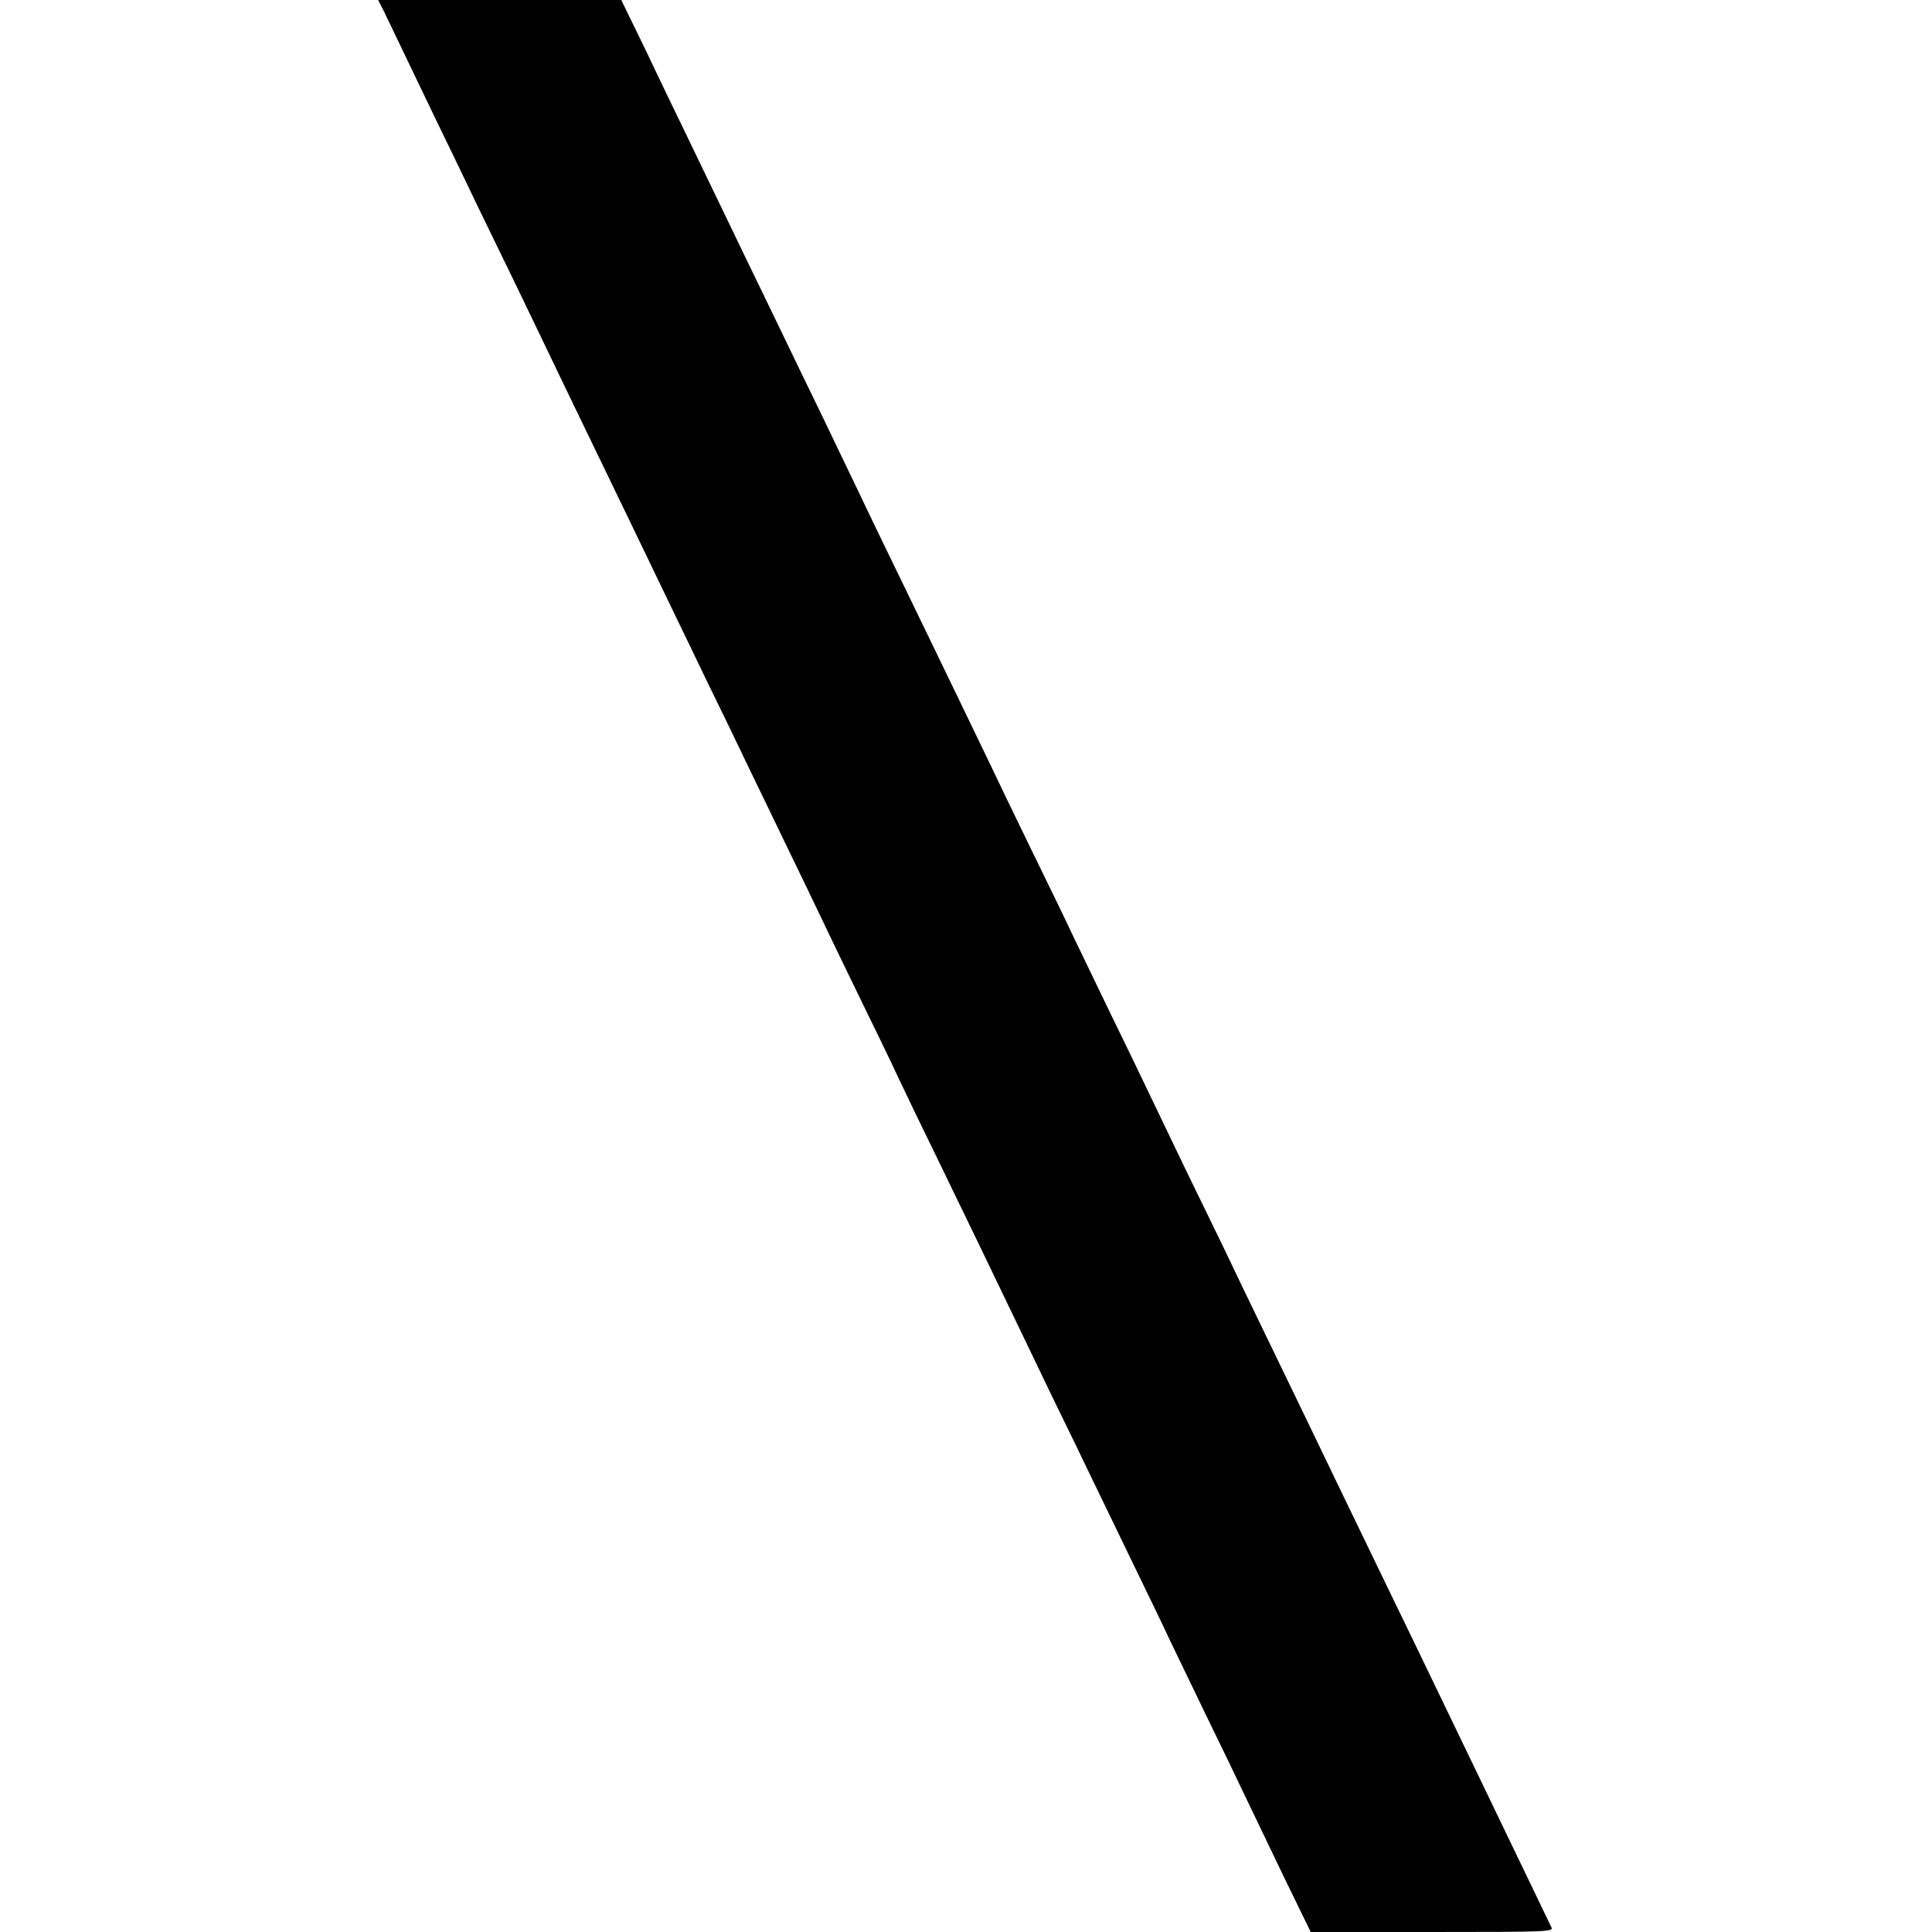
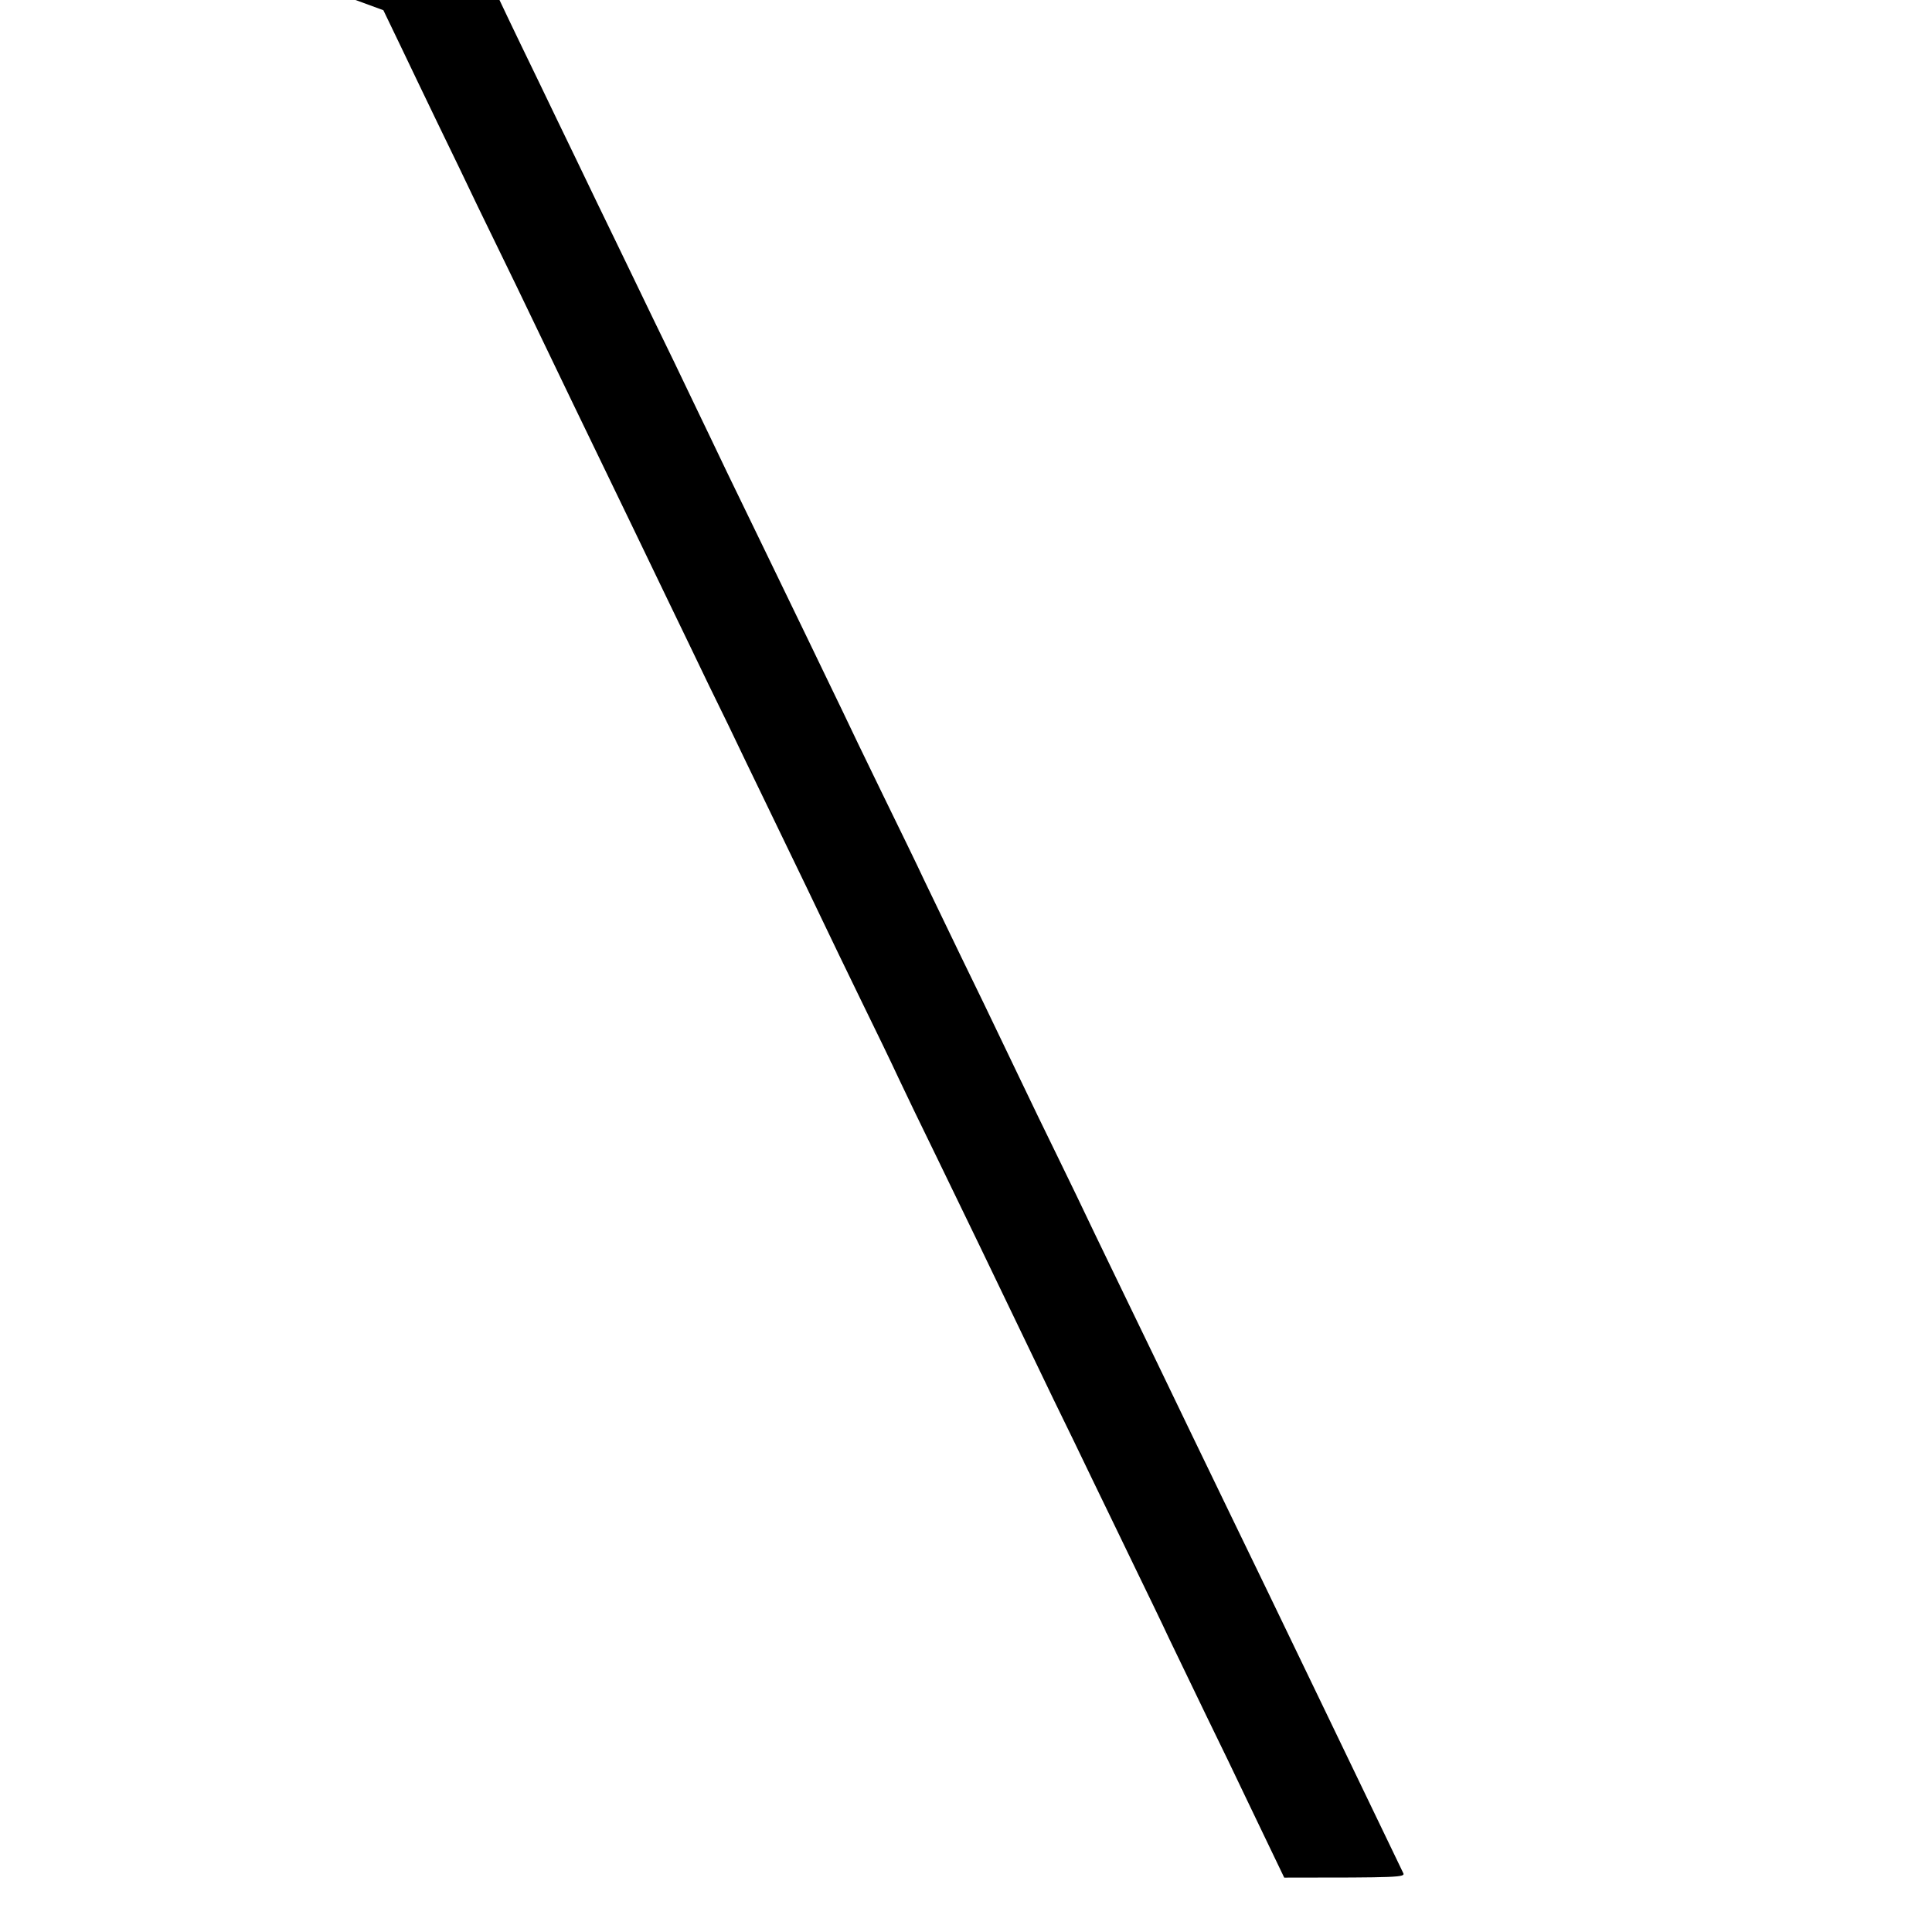
<svg xmlns="http://www.w3.org/2000/svg" version="1.0" width="700pt" height="700pt" viewBox="0 0 700 700" preserveAspectRatio="xMidYMid meet">
  <g transform="translate(0,700) scale(0.1,-0.1)" fill="#000000" stroke="none">
-     <path d="M1389 6963 c10 -21 39 -81 64 -133 25 -52 84 -176 132 -275 48 -99 114 -235 146 -303 33 -68 96 -198 141 -290 44 -92 106 -221 138 -287 32 -66 92 -192 135 -280 104 -215 189 -391 275 -570 40 -82 106 -220 147 -305 42 -85 104 -213 138 -285 34 -71 100 -206 145 -300 45 -93 104 -215 130 -270 26 -55 89 -185 140 -290 51 -104 112 -230 135 -280 23 -49 86 -180 140 -290 53 -110 123 -254 155 -320 59 -122 133 -277 267 -555 42 -85 106 -218 143 -295 37 -77 105 -216 150 -310 45 -93 102 -210 125 -260 24 -49 84 -175 135 -280 51 -104 114 -235 140 -290 26 -55 91 -189 143 -298 l96 -197 441 0 c417 0 440 1 431 17 -9 18 -39 82 -283 588 -199 414 -249 516 -338 700 -45 94 -111 229 -145 300 -73 152 -171 355 -280 580 -43 88 -104 216 -137 285 -33 69 -97 199 -141 290 -44 91 -103 215 -132 275 -29 61 -94 196 -145 300 -51 105 -111 231 -135 280 -23 50 -91 189 -150 310 -59 121 -125 258 -147 305 -23 47 -78 162 -123 255 -124 256 -220 455 -293 605 -35 74 -93 194 -127 265 -34 72 -97 202 -140 290 -42 88 -106 219 -140 290 -35 72 -98 202 -140 290 -43 88 -103 214 -135 280 -32 66 -99 204 -148 308 l-91 187 -441 0 -440 0 19 -37z" />
+     <path d="M1389 6963 c10 -21 39 -81 64 -133 25 -52 84 -176 132 -275 48 -99 114 -235 146 -303 33 -68 96 -198 141 -290 44 -92 106 -221 138 -287 32 -66 92 -192 135 -280 104 -215 189 -391 275 -570 40 -82 106 -220 147 -305 42 -85 104 -213 138 -285 34 -71 100 -206 145 -300 45 -93 104 -215 130 -270 26 -55 89 -185 140 -290 51 -104 112 -230 135 -280 23 -49 86 -180 140 -290 53 -110 123 -254 155 -320 59 -122 133 -277 267 -555 42 -85 106 -218 143 -295 37 -77 105 -216 150 -310 45 -93 102 -210 125 -260 24 -49 84 -175 135 -280 51 -104 114 -235 140 -290 26 -55 91 -189 143 -298 c417 0 440 1 431 17 -9 18 -39 82 -283 588 -199 414 -249 516 -338 700 -45 94 -111 229 -145 300 -73 152 -171 355 -280 580 -43 88 -104 216 -137 285 -33 69 -97 199 -141 290 -44 91 -103 215 -132 275 -29 61 -94 196 -145 300 -51 105 -111 231 -135 280 -23 50 -91 189 -150 310 -59 121 -125 258 -147 305 -23 47 -78 162 -123 255 -124 256 -220 455 -293 605 -35 74 -93 194 -127 265 -34 72 -97 202 -140 290 -42 88 -106 219 -140 290 -35 72 -98 202 -140 290 -43 88 -103 214 -135 280 -32 66 -99 204 -148 308 l-91 187 -441 0 -440 0 19 -37z" />
  </g>
</svg>